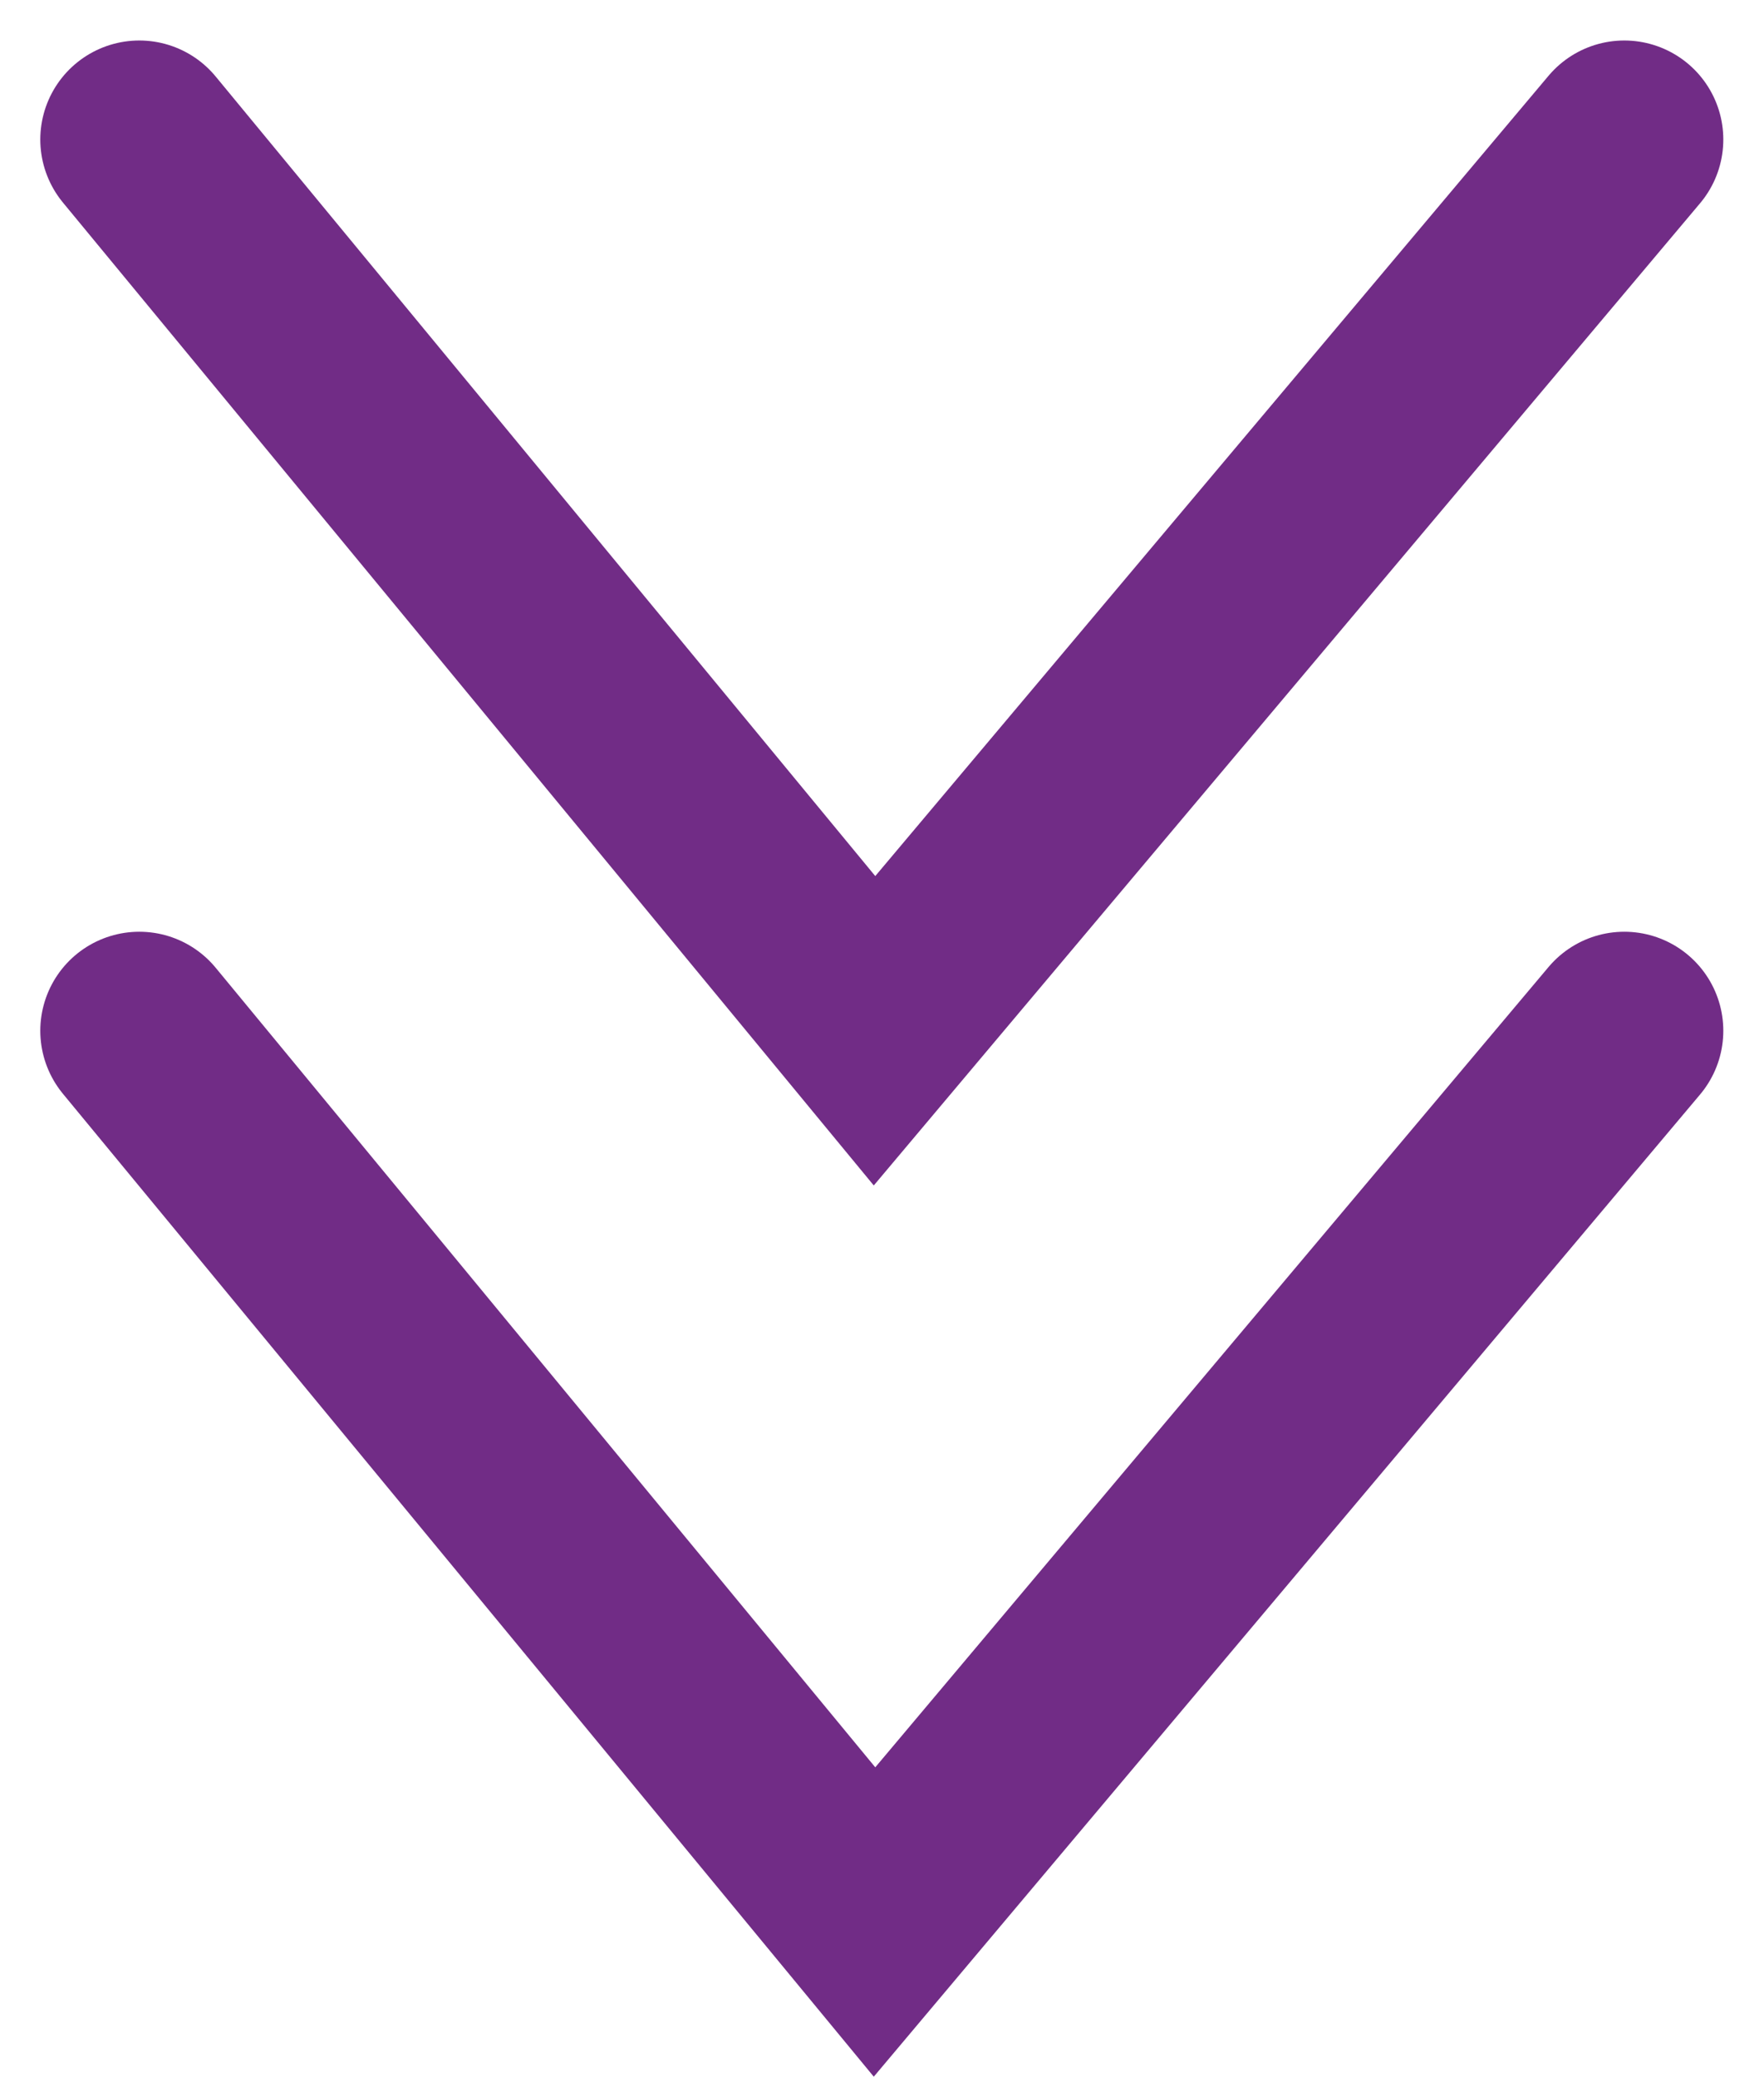
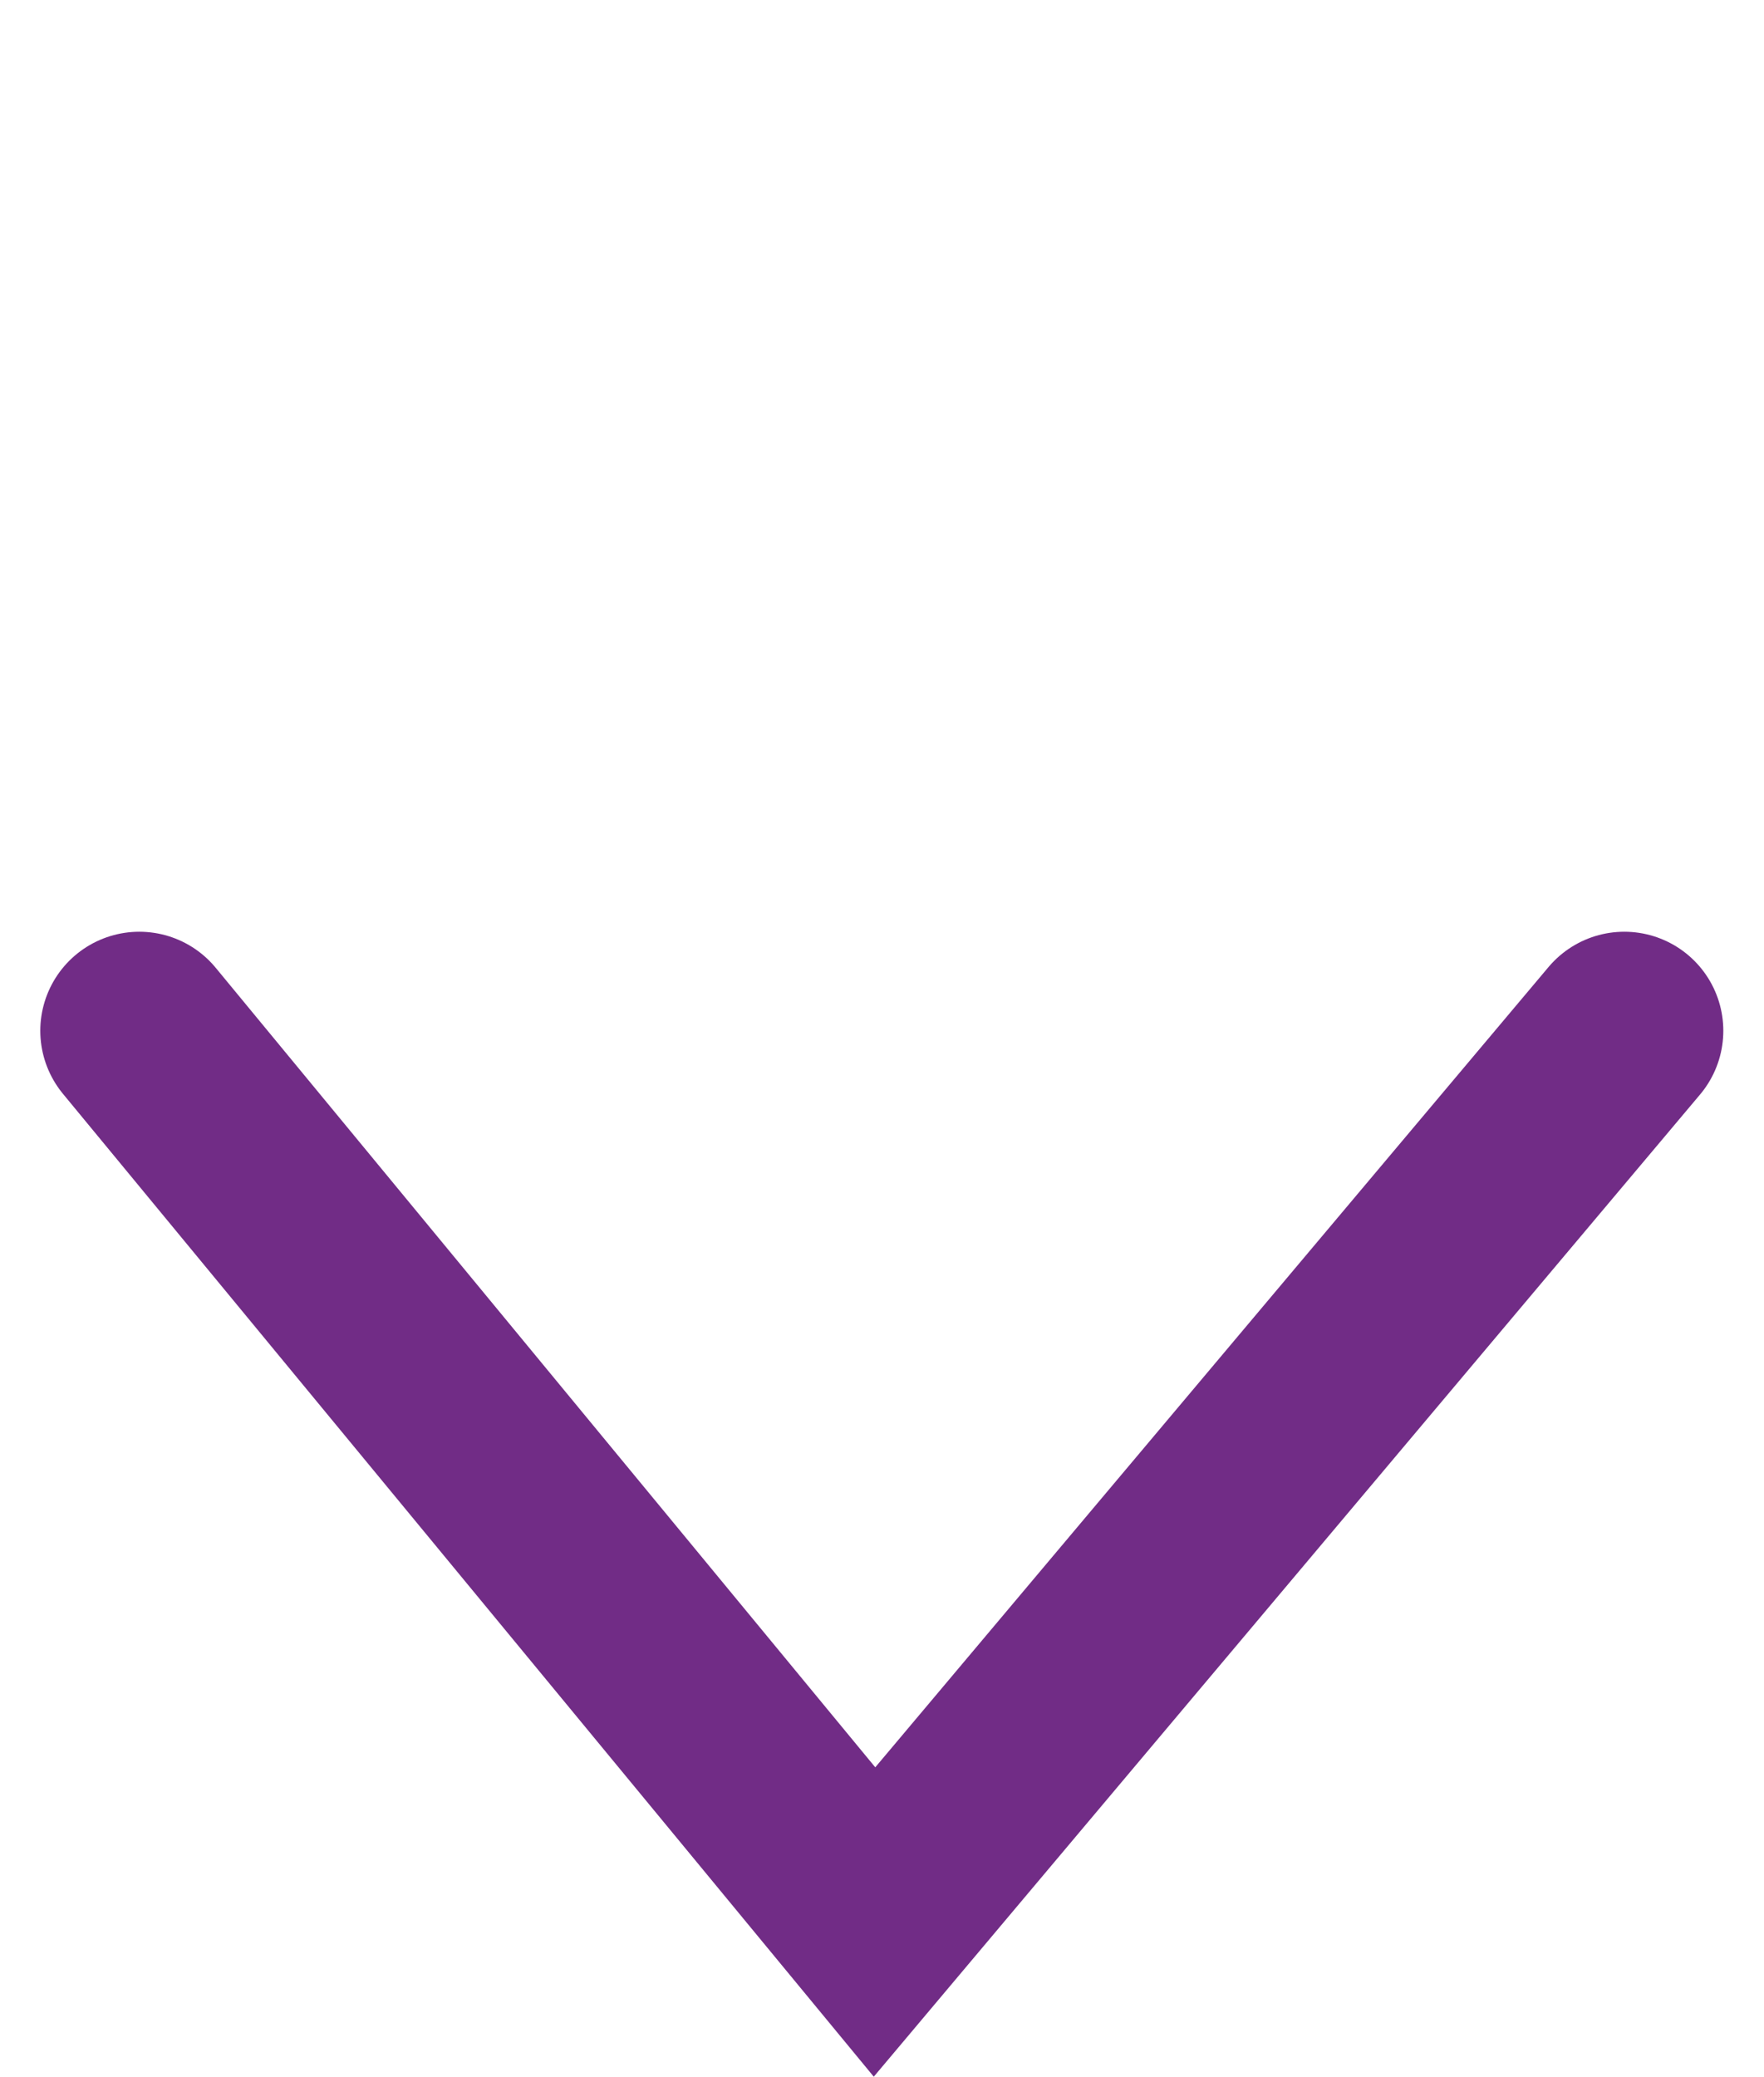
<svg xmlns="http://www.w3.org/2000/svg" width="17.817" height="20.971" viewBox="0 0 17.817 20.971">
  <defs>
    <style>.a{fill:none;stroke:#712c86;stroke-linecap:round;stroke-width:2px;}</style>
  </defs>
  <g transform="translate(-950.593 -969.591)">
-     <path class="a" d="M955.062,538l7.426,9,7.573-9" transform="translate(-3.062 433)" />
    <path class="a" d="M955.062,538l7.426,9,7.573-9" transform="translate(-3.062 442)" />
  </g>
</svg>